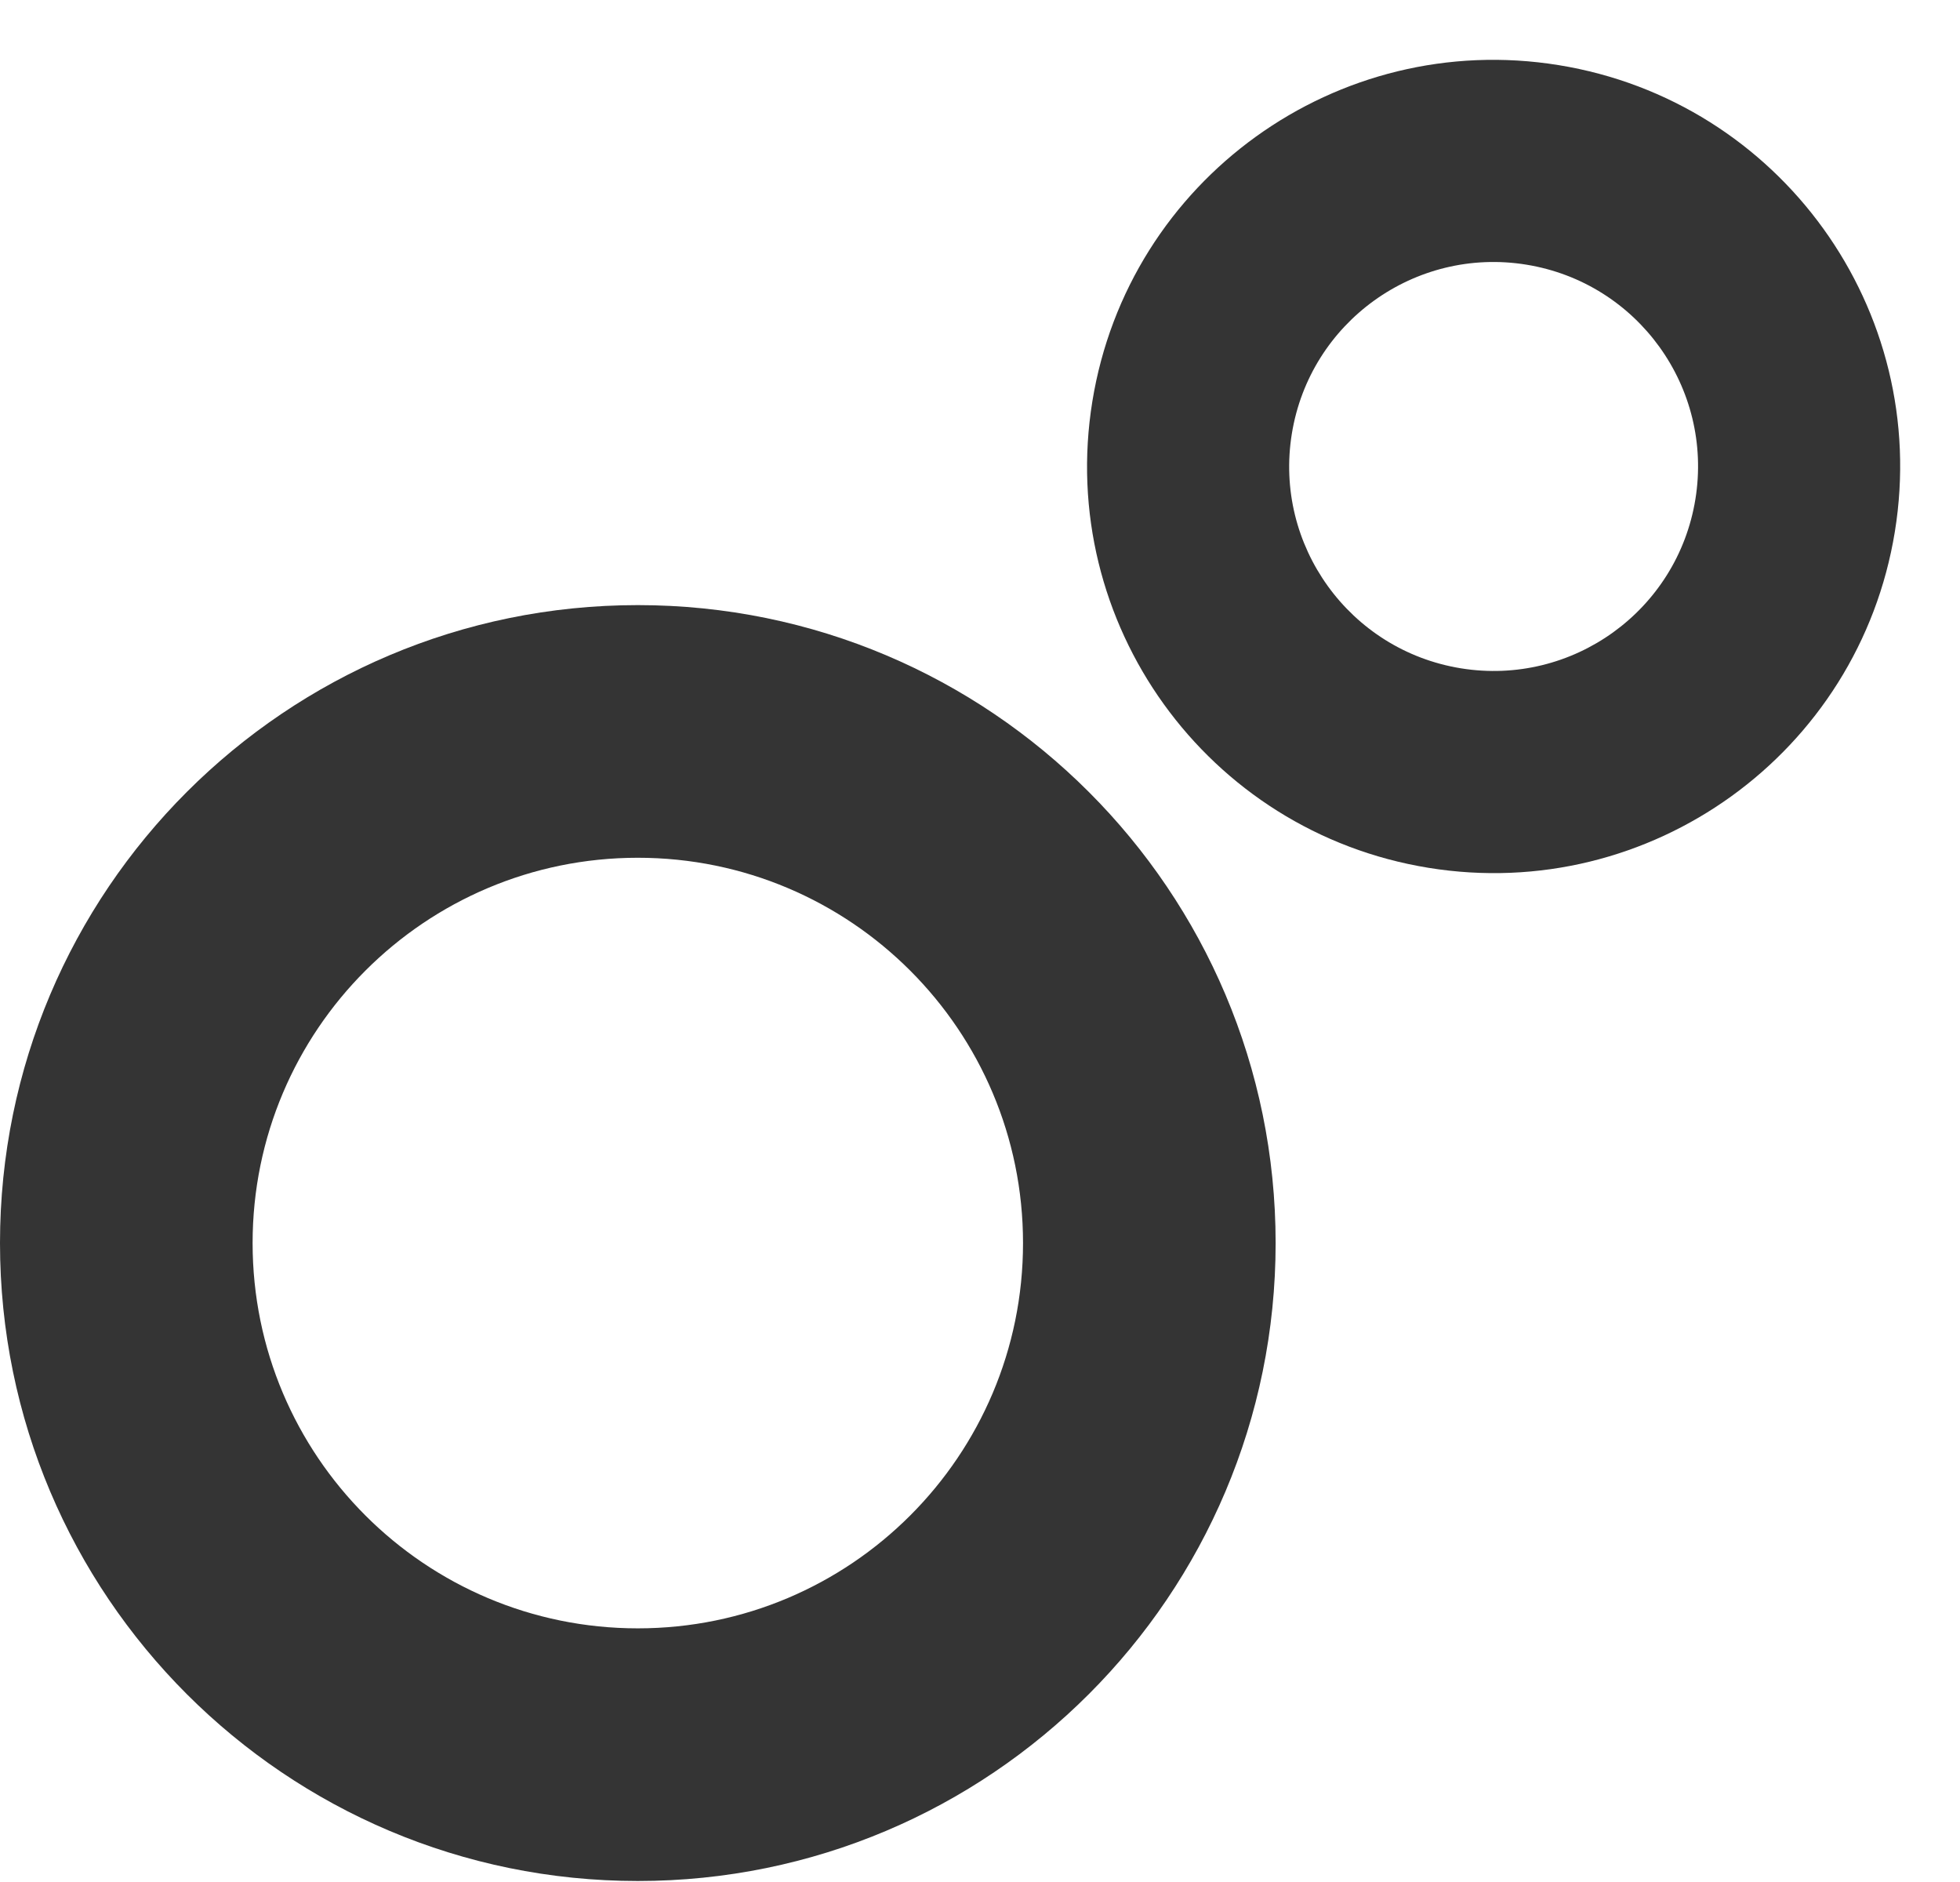
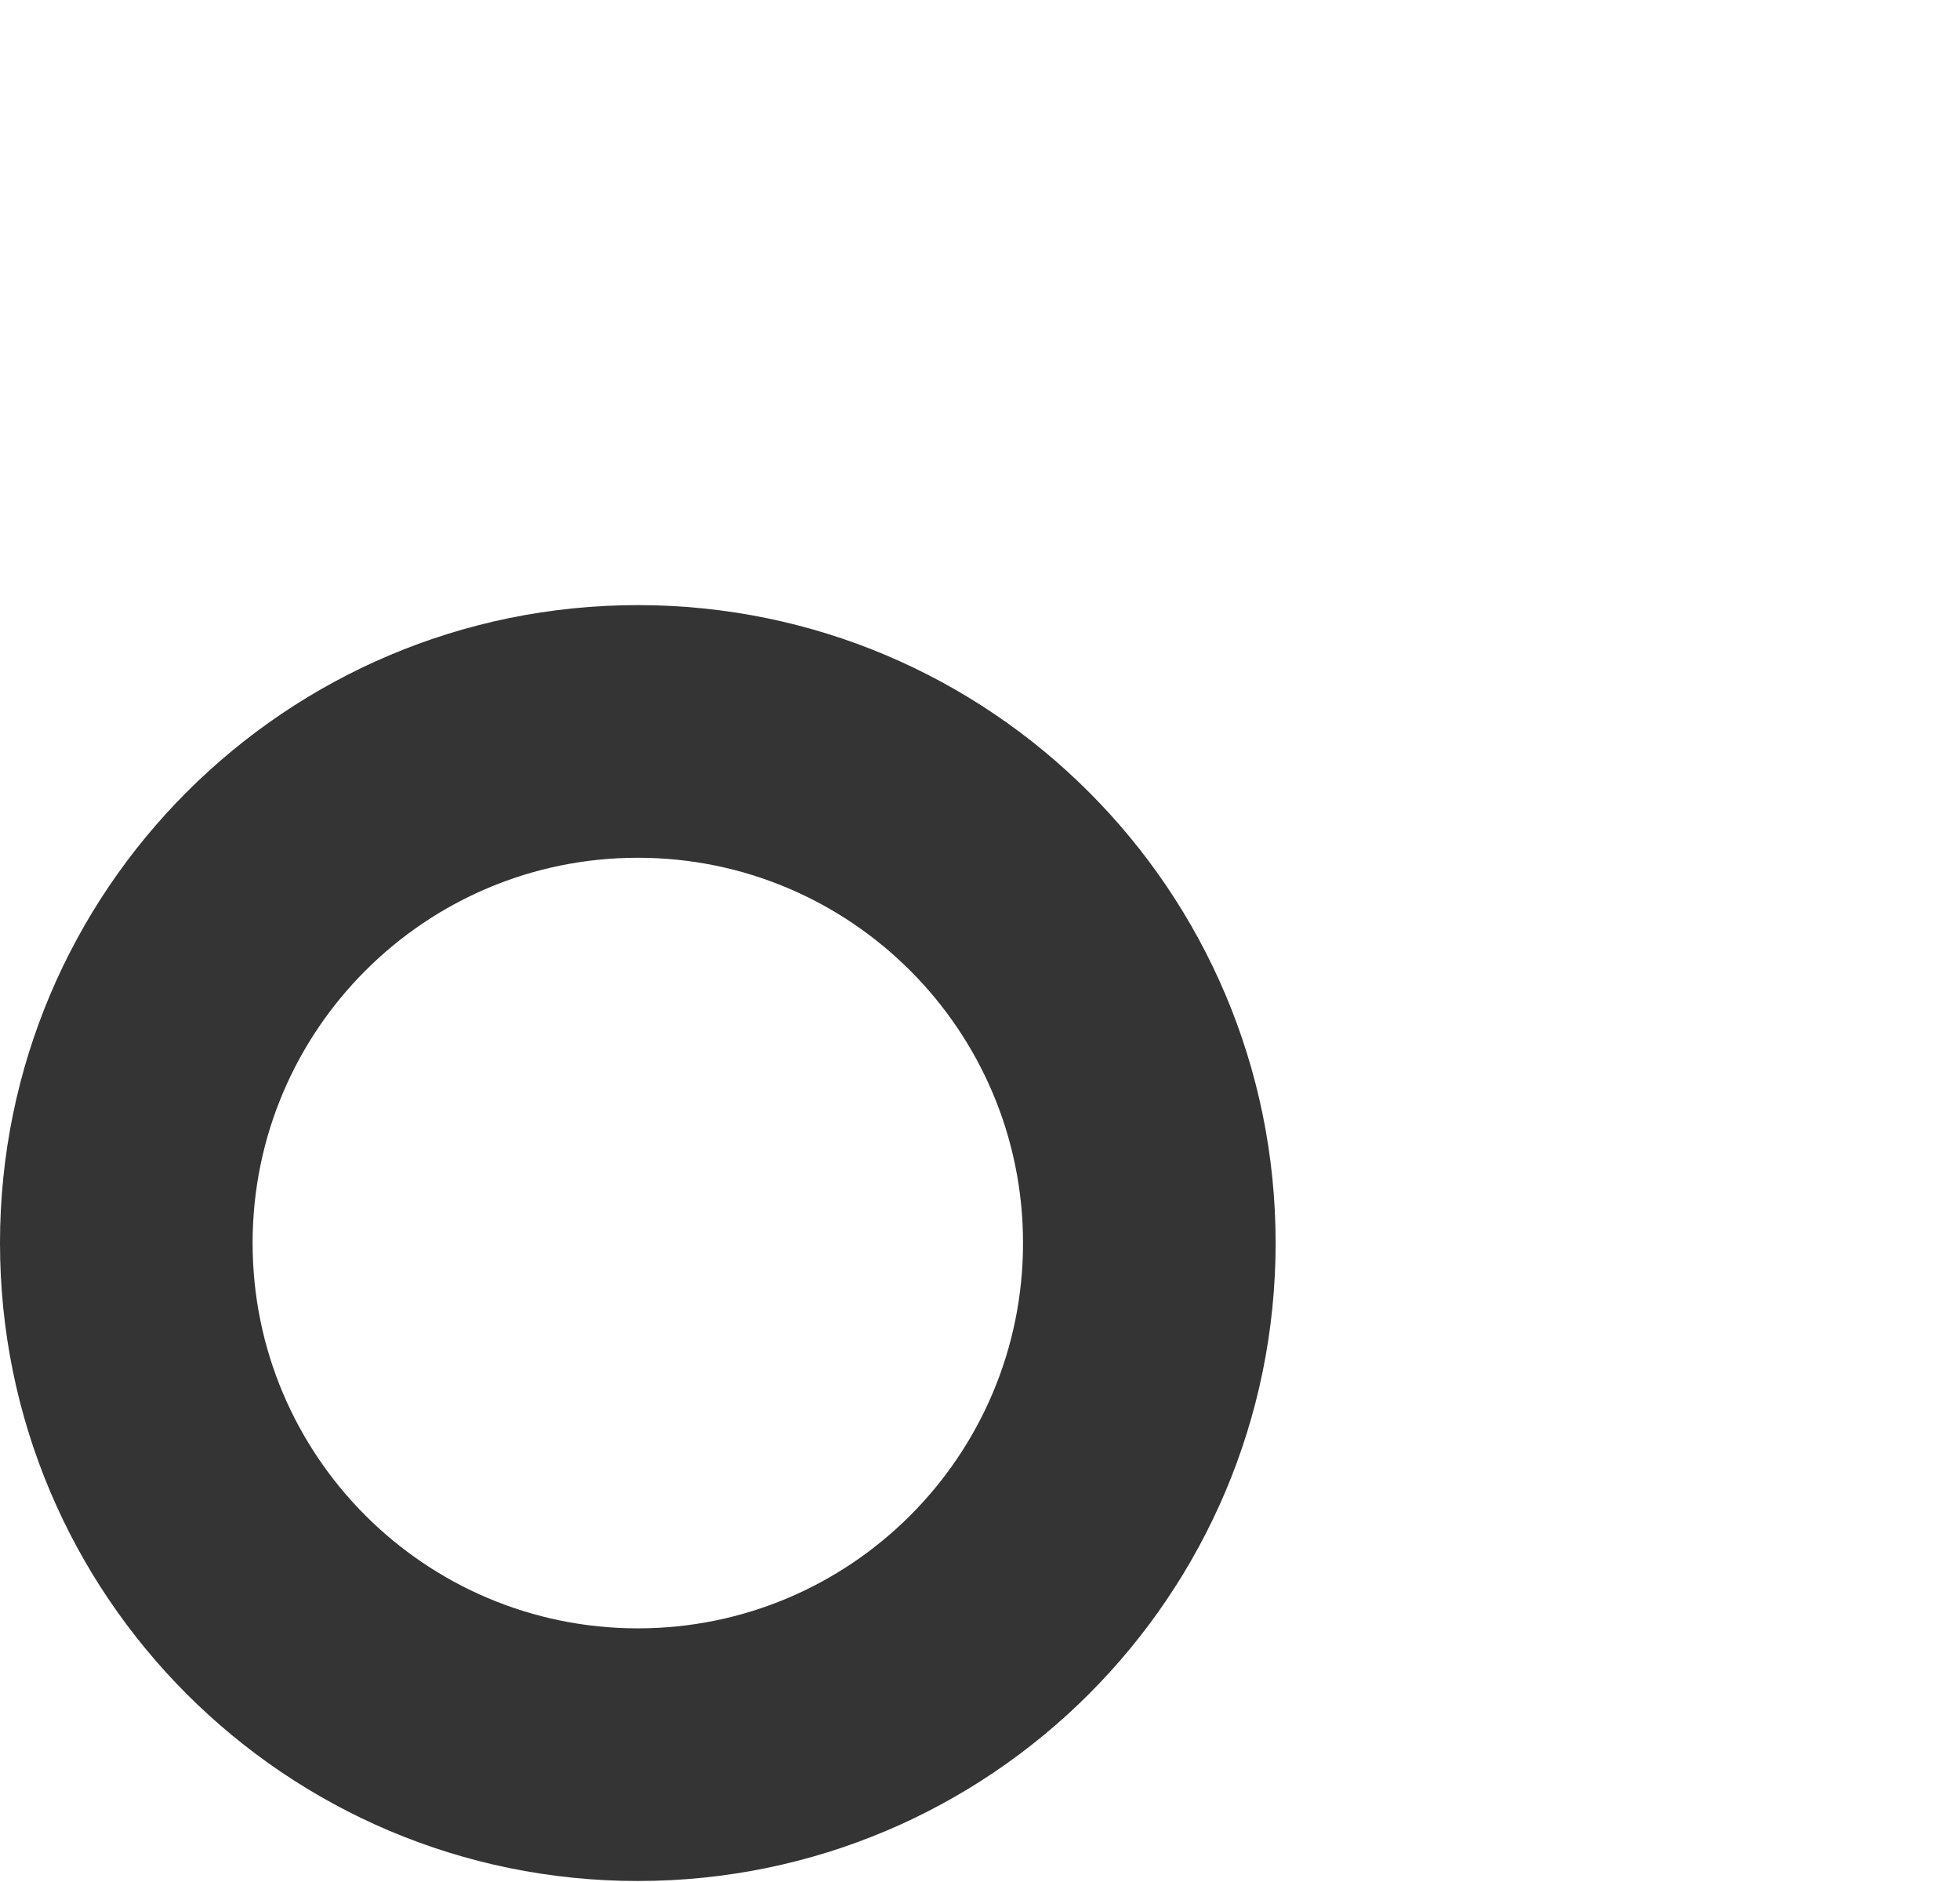
<svg xmlns="http://www.w3.org/2000/svg" width="300" height="288" viewBox="0 0 300 288" fill="none">
  <path fill-rule="evenodd" clip-rule="evenodd" d="M97.624 131.262C65.061 131.262 38.664 157.66 38.664 190.223C38.664 222.786 65.061 249.184 97.624 249.184C130.187 249.184 156.585 222.786 156.585 190.223C156.585 157.66 130.187 131.262 97.624 131.262ZM0 190.223C0 136.306 43.708 92.599 97.624 92.599C151.541 92.599 195.249 136.306 195.249 190.223C195.249 244.139 151.541 287.847 97.624 287.847C43.708 287.847 0 244.139 0 190.223Z" fill="#343434" />
-   <path fill-rule="evenodd" clip-rule="evenodd" d="M197.73 66.372C194.961 83.429 206.544 99.501 223.601 102.27C240.658 105.039 256.73 93.456 259.499 76.398C262.268 59.341 250.685 43.269 233.628 40.501C216.57 37.732 200.498 49.315 197.73 66.372ZM218.645 132.801C184.726 127.295 161.693 95.335 167.198 61.416C172.704 27.497 204.664 4.463 238.584 9.969C272.503 15.475 295.536 47.435 290.03 81.354C284.524 115.273 252.564 138.307 218.645 132.801Z" fill="#343434" />
</svg>